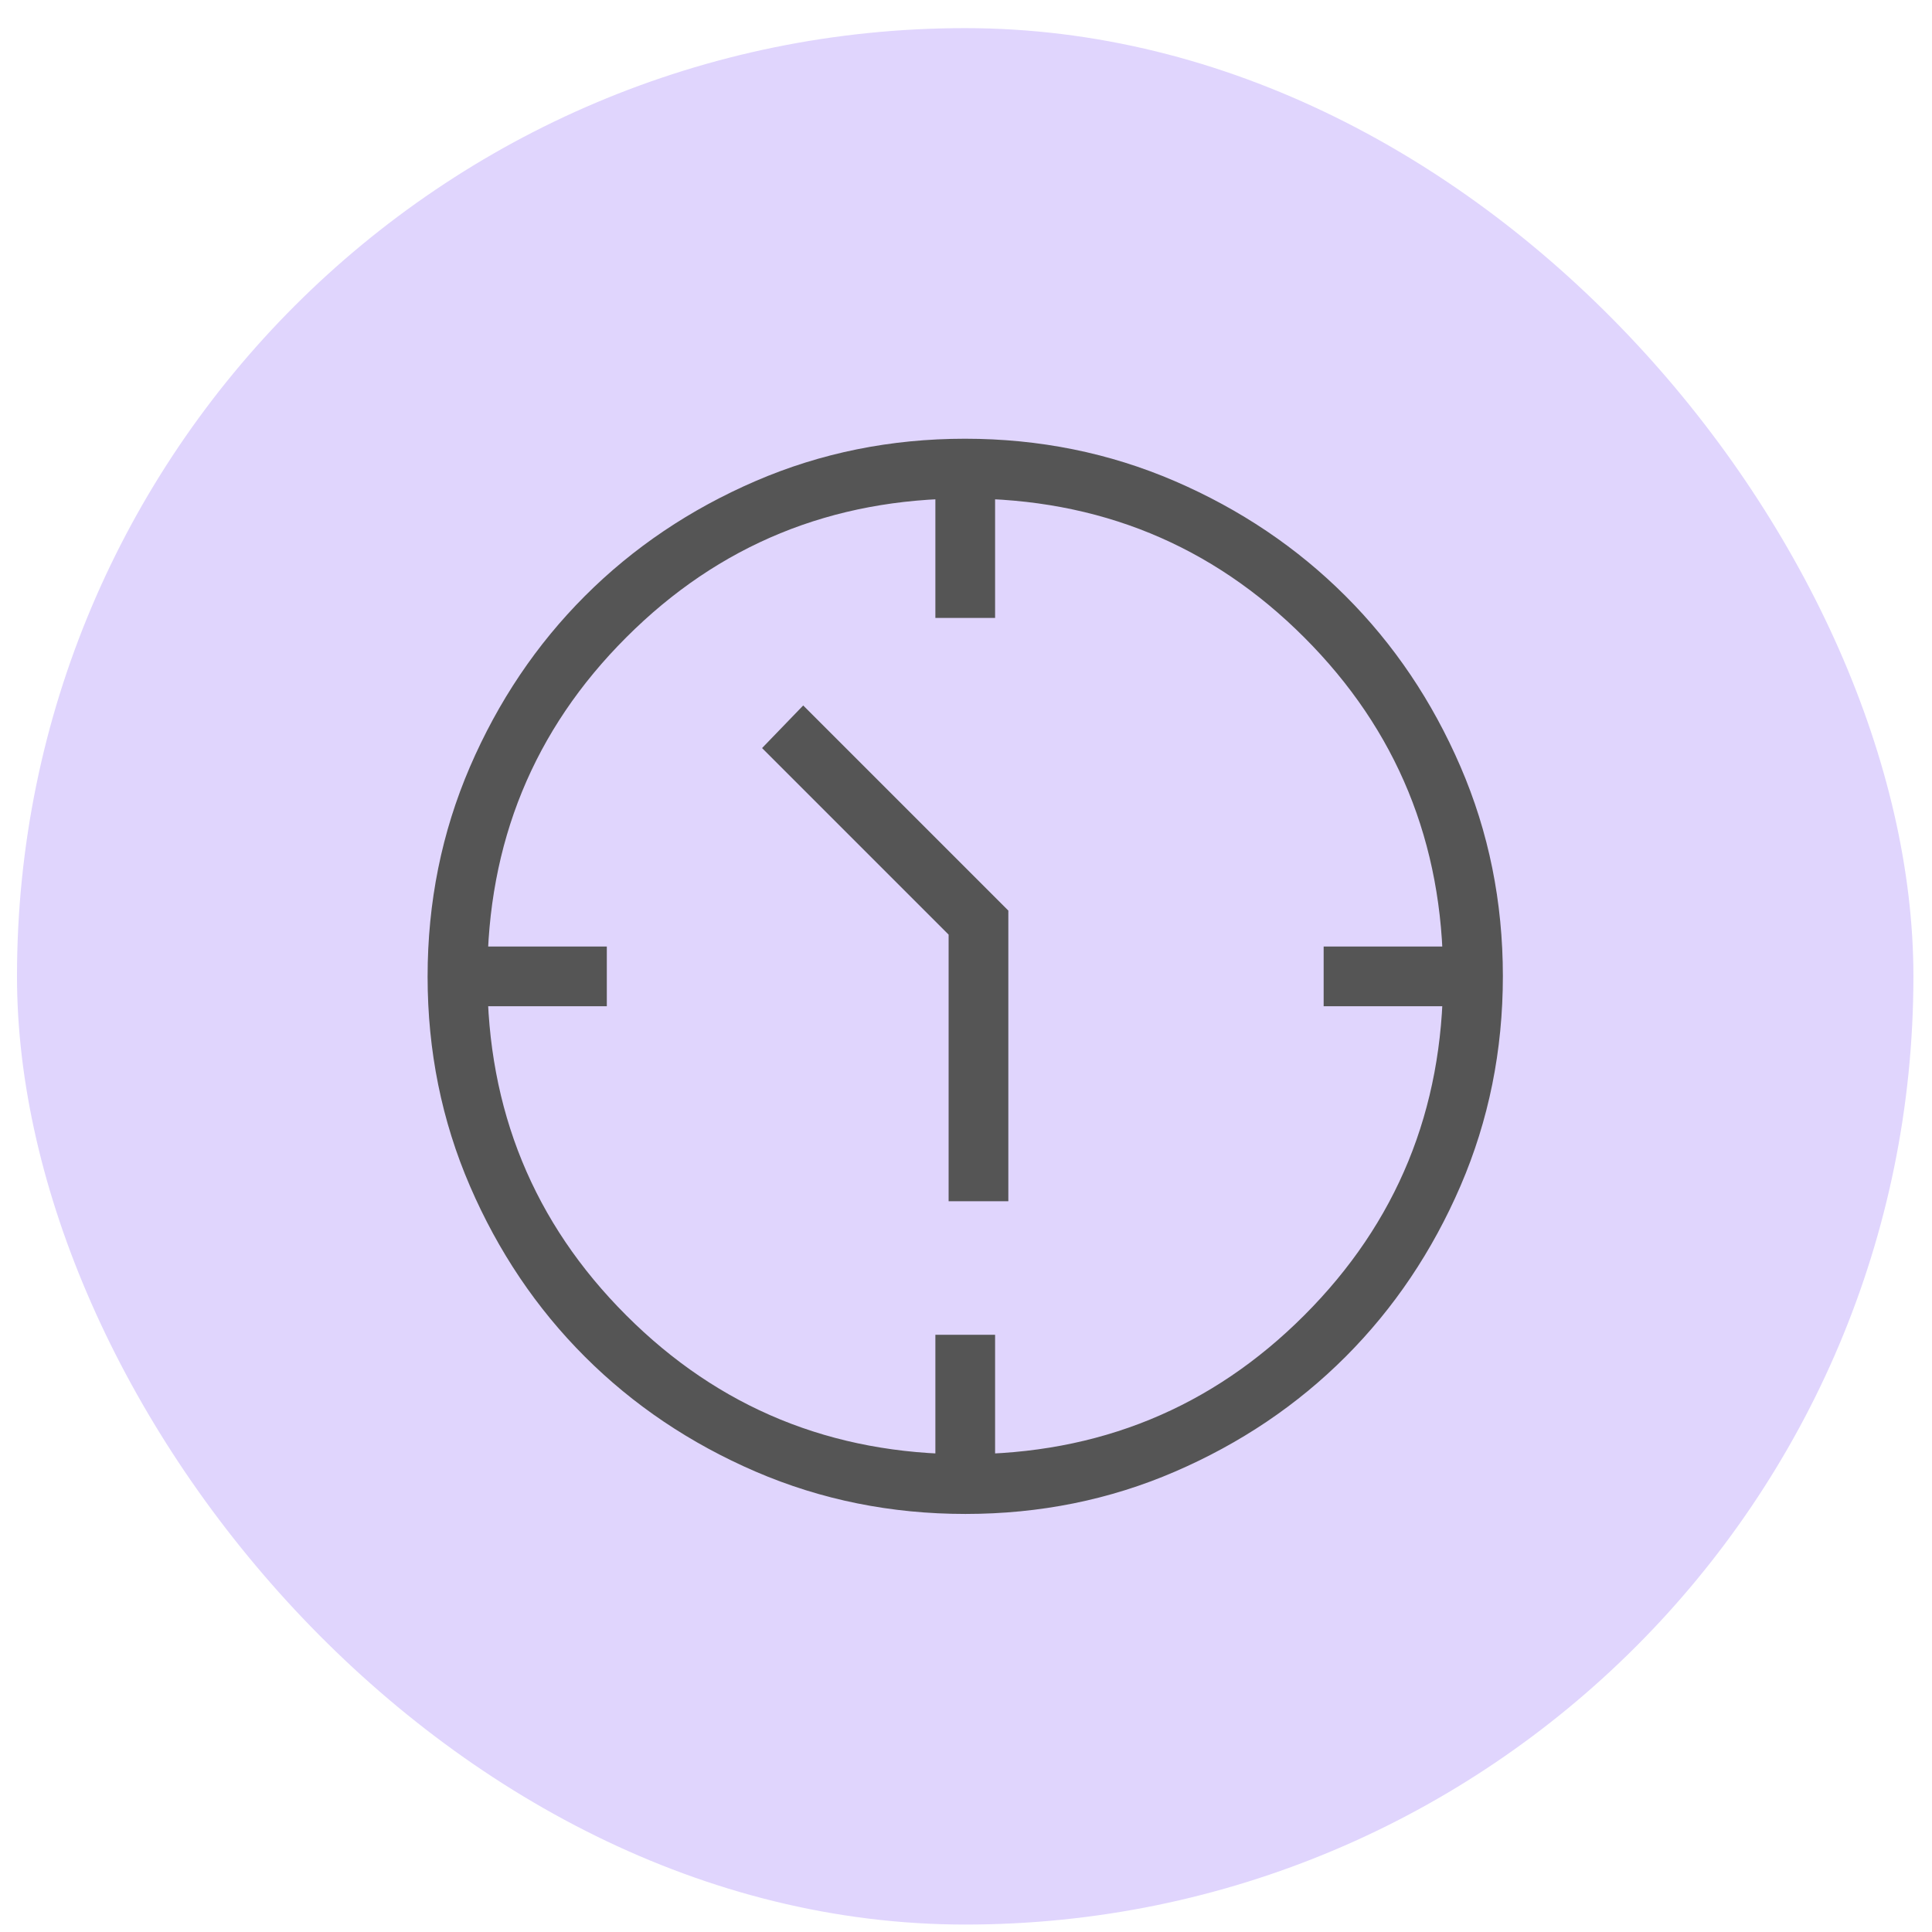
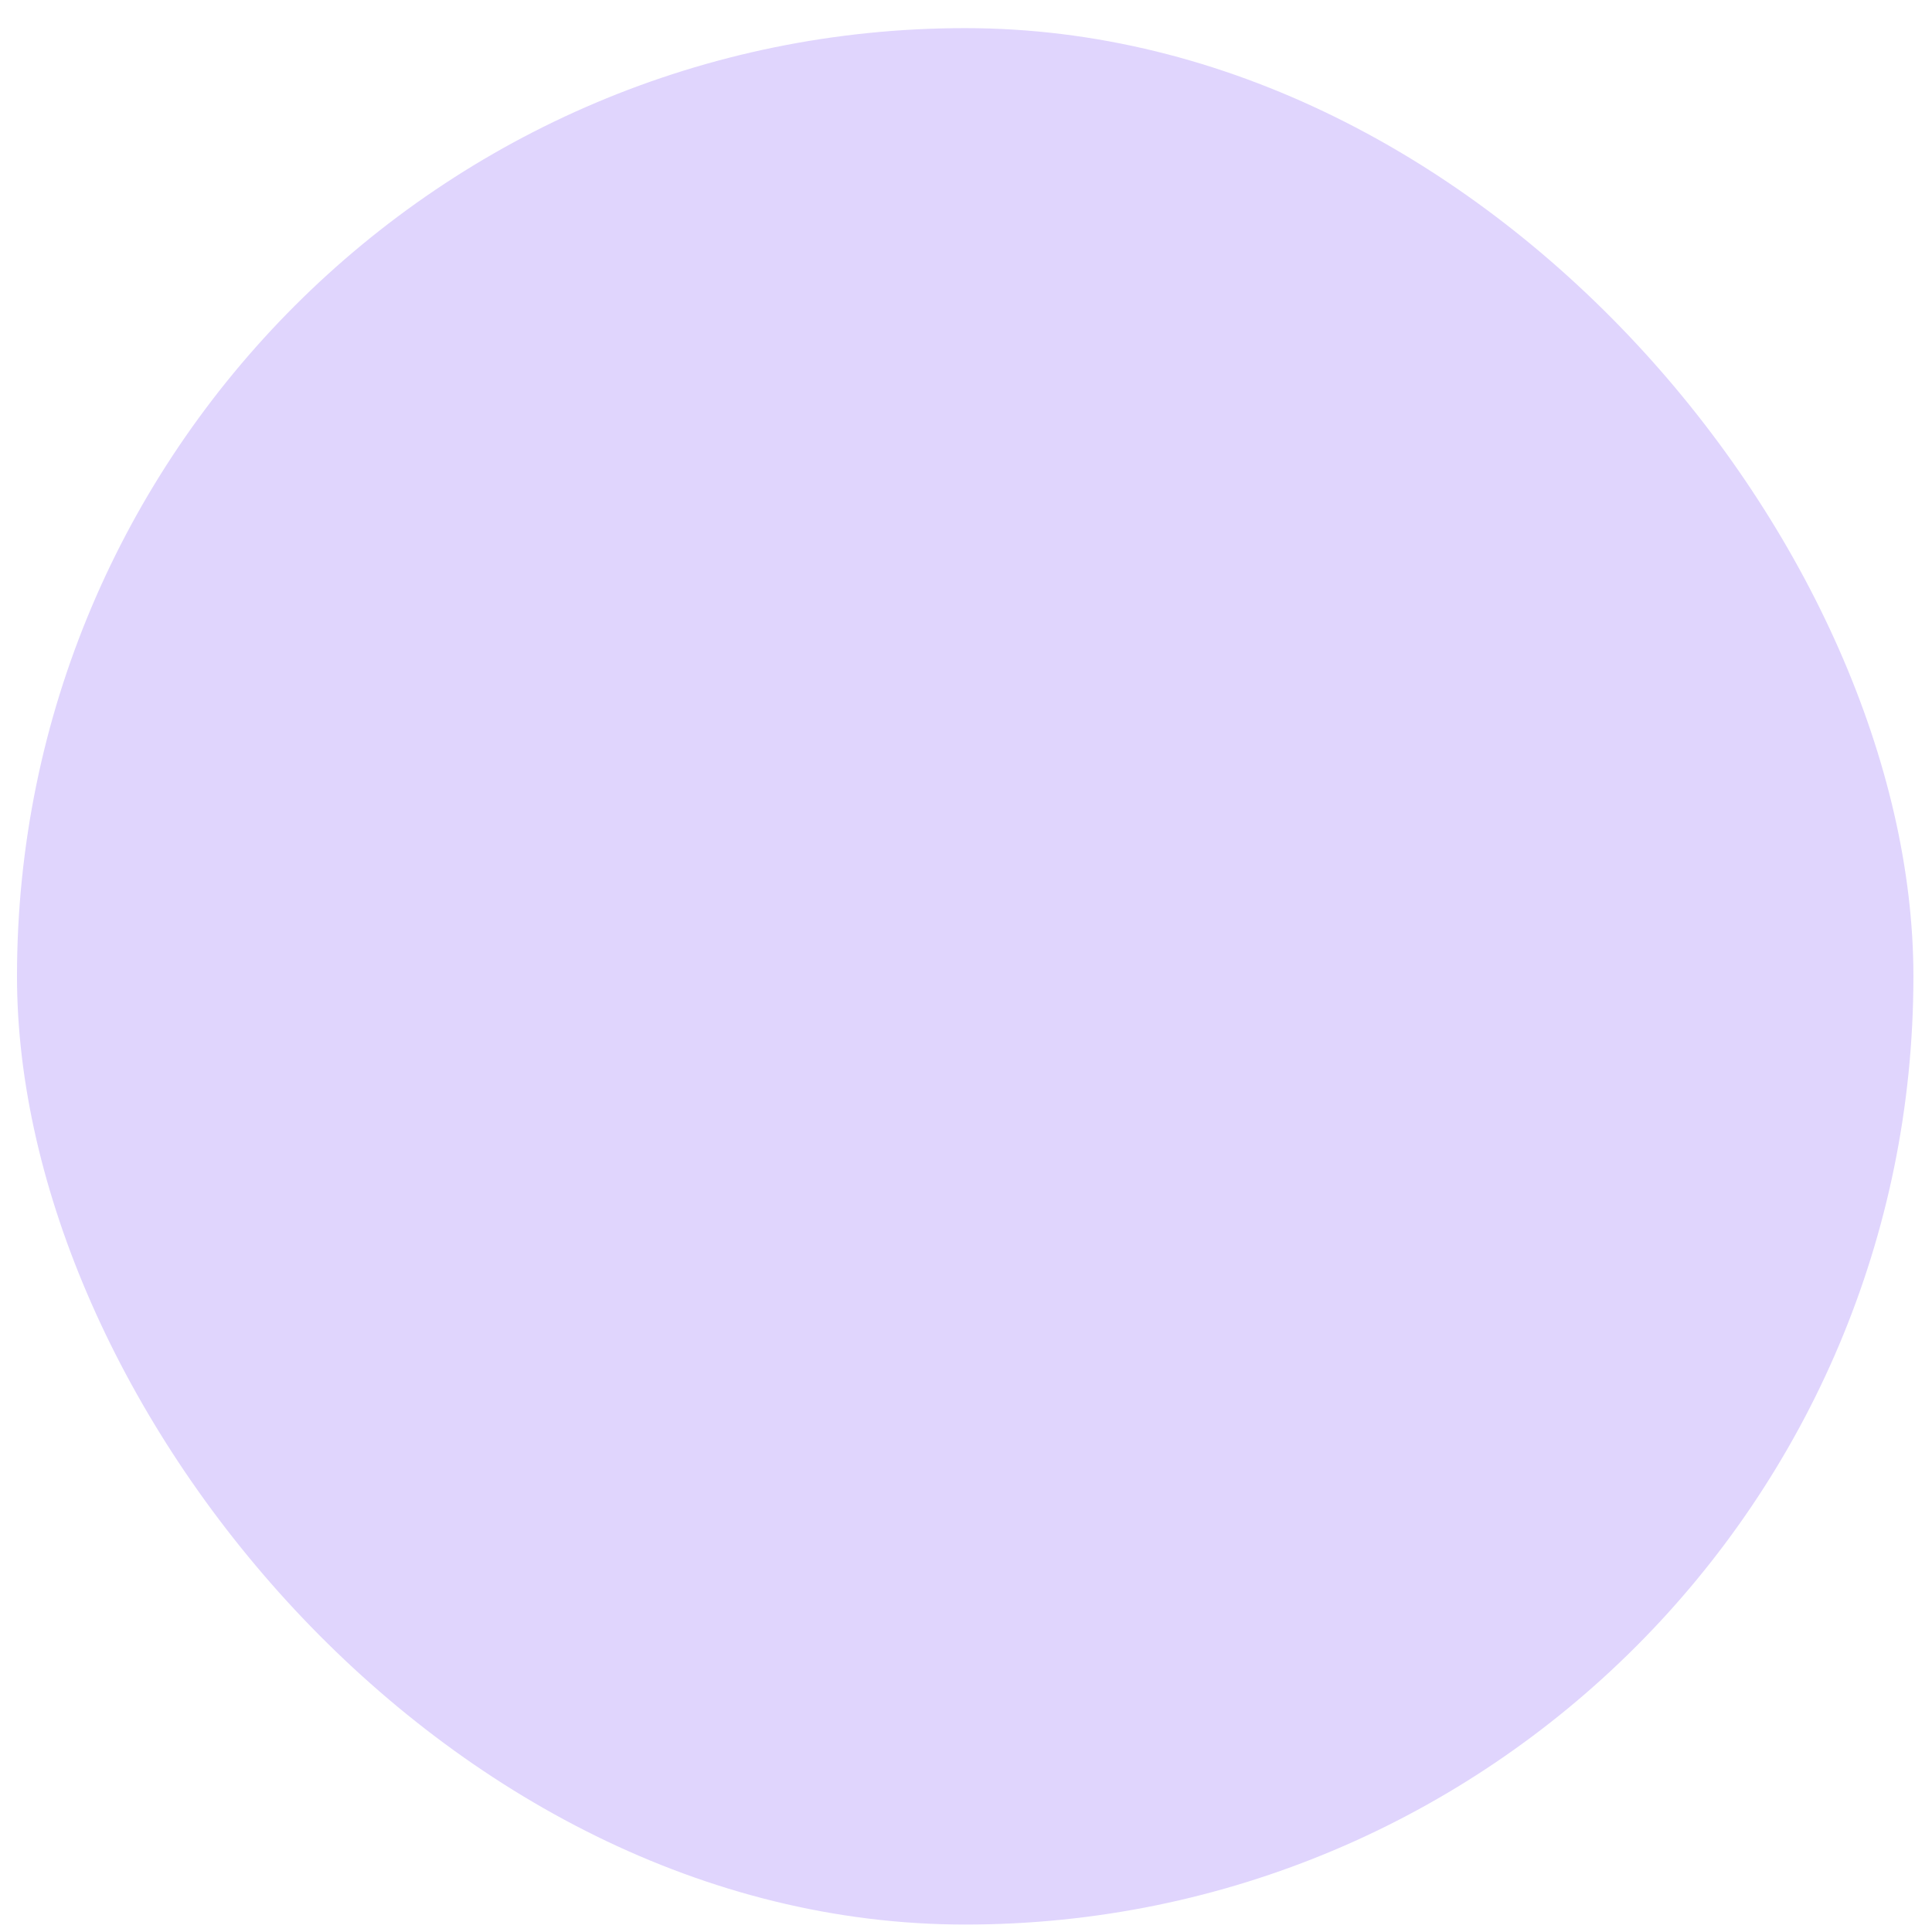
<svg xmlns="http://www.w3.org/2000/svg" width="34" height="34" viewBox="0 0 34 34" fill="none">
  <rect x="0.299" y="0.495" width="33.374" height="33.374" rx="16.687" fill="#E0D5FD" />
-   <path d="M16.461 10.875V8.773H17.512V10.875H16.461ZM23.294 17.708V16.657H25.396V17.708H23.294ZM16.461 25.592V23.49H17.512V25.592H16.461ZM8.577 17.708V16.657H10.679V17.708H8.577ZM16.99 26.643C15.682 26.643 14.452 26.395 13.3 25.899C12.148 25.402 11.146 24.728 10.294 23.877C9.442 23.026 8.768 22.025 8.271 20.874C7.774 19.724 7.525 18.494 7.525 17.186C7.525 15.878 7.774 14.648 8.27 13.496C8.767 12.344 9.441 11.342 10.292 10.49C11.143 9.638 12.144 8.964 13.294 8.467C14.445 7.97 15.675 7.721 16.983 7.721C18.291 7.721 19.521 7.97 20.673 8.466C21.825 8.963 22.826 9.637 23.678 10.488C24.531 11.339 25.205 12.34 25.702 13.491C26.199 14.641 26.448 15.871 26.448 17.179C26.448 18.487 26.199 19.717 25.703 20.869C25.206 22.021 24.532 23.023 23.681 23.875C22.83 24.727 21.829 25.401 20.678 25.898C19.528 26.395 18.298 26.643 16.99 26.643ZM16.986 25.592C19.334 25.592 21.323 24.778 22.952 23.148C24.581 21.519 25.396 19.53 25.396 17.183C25.396 14.835 24.581 12.846 22.952 11.217C21.323 9.587 19.334 8.773 16.986 8.773C14.639 8.773 12.65 9.587 11.021 11.217C9.391 12.846 8.577 14.835 8.577 17.183C8.577 19.53 9.391 21.519 11.021 23.148C12.65 24.778 14.639 25.592 16.986 25.592Z" fill="#555555" />
-   <path d="M17.745 16.025L14.135 12.415L13.411 13.165L16.694 16.448L16.694 21.14L17.745 21.14L17.745 16.025Z" fill="#555555" />
</svg>